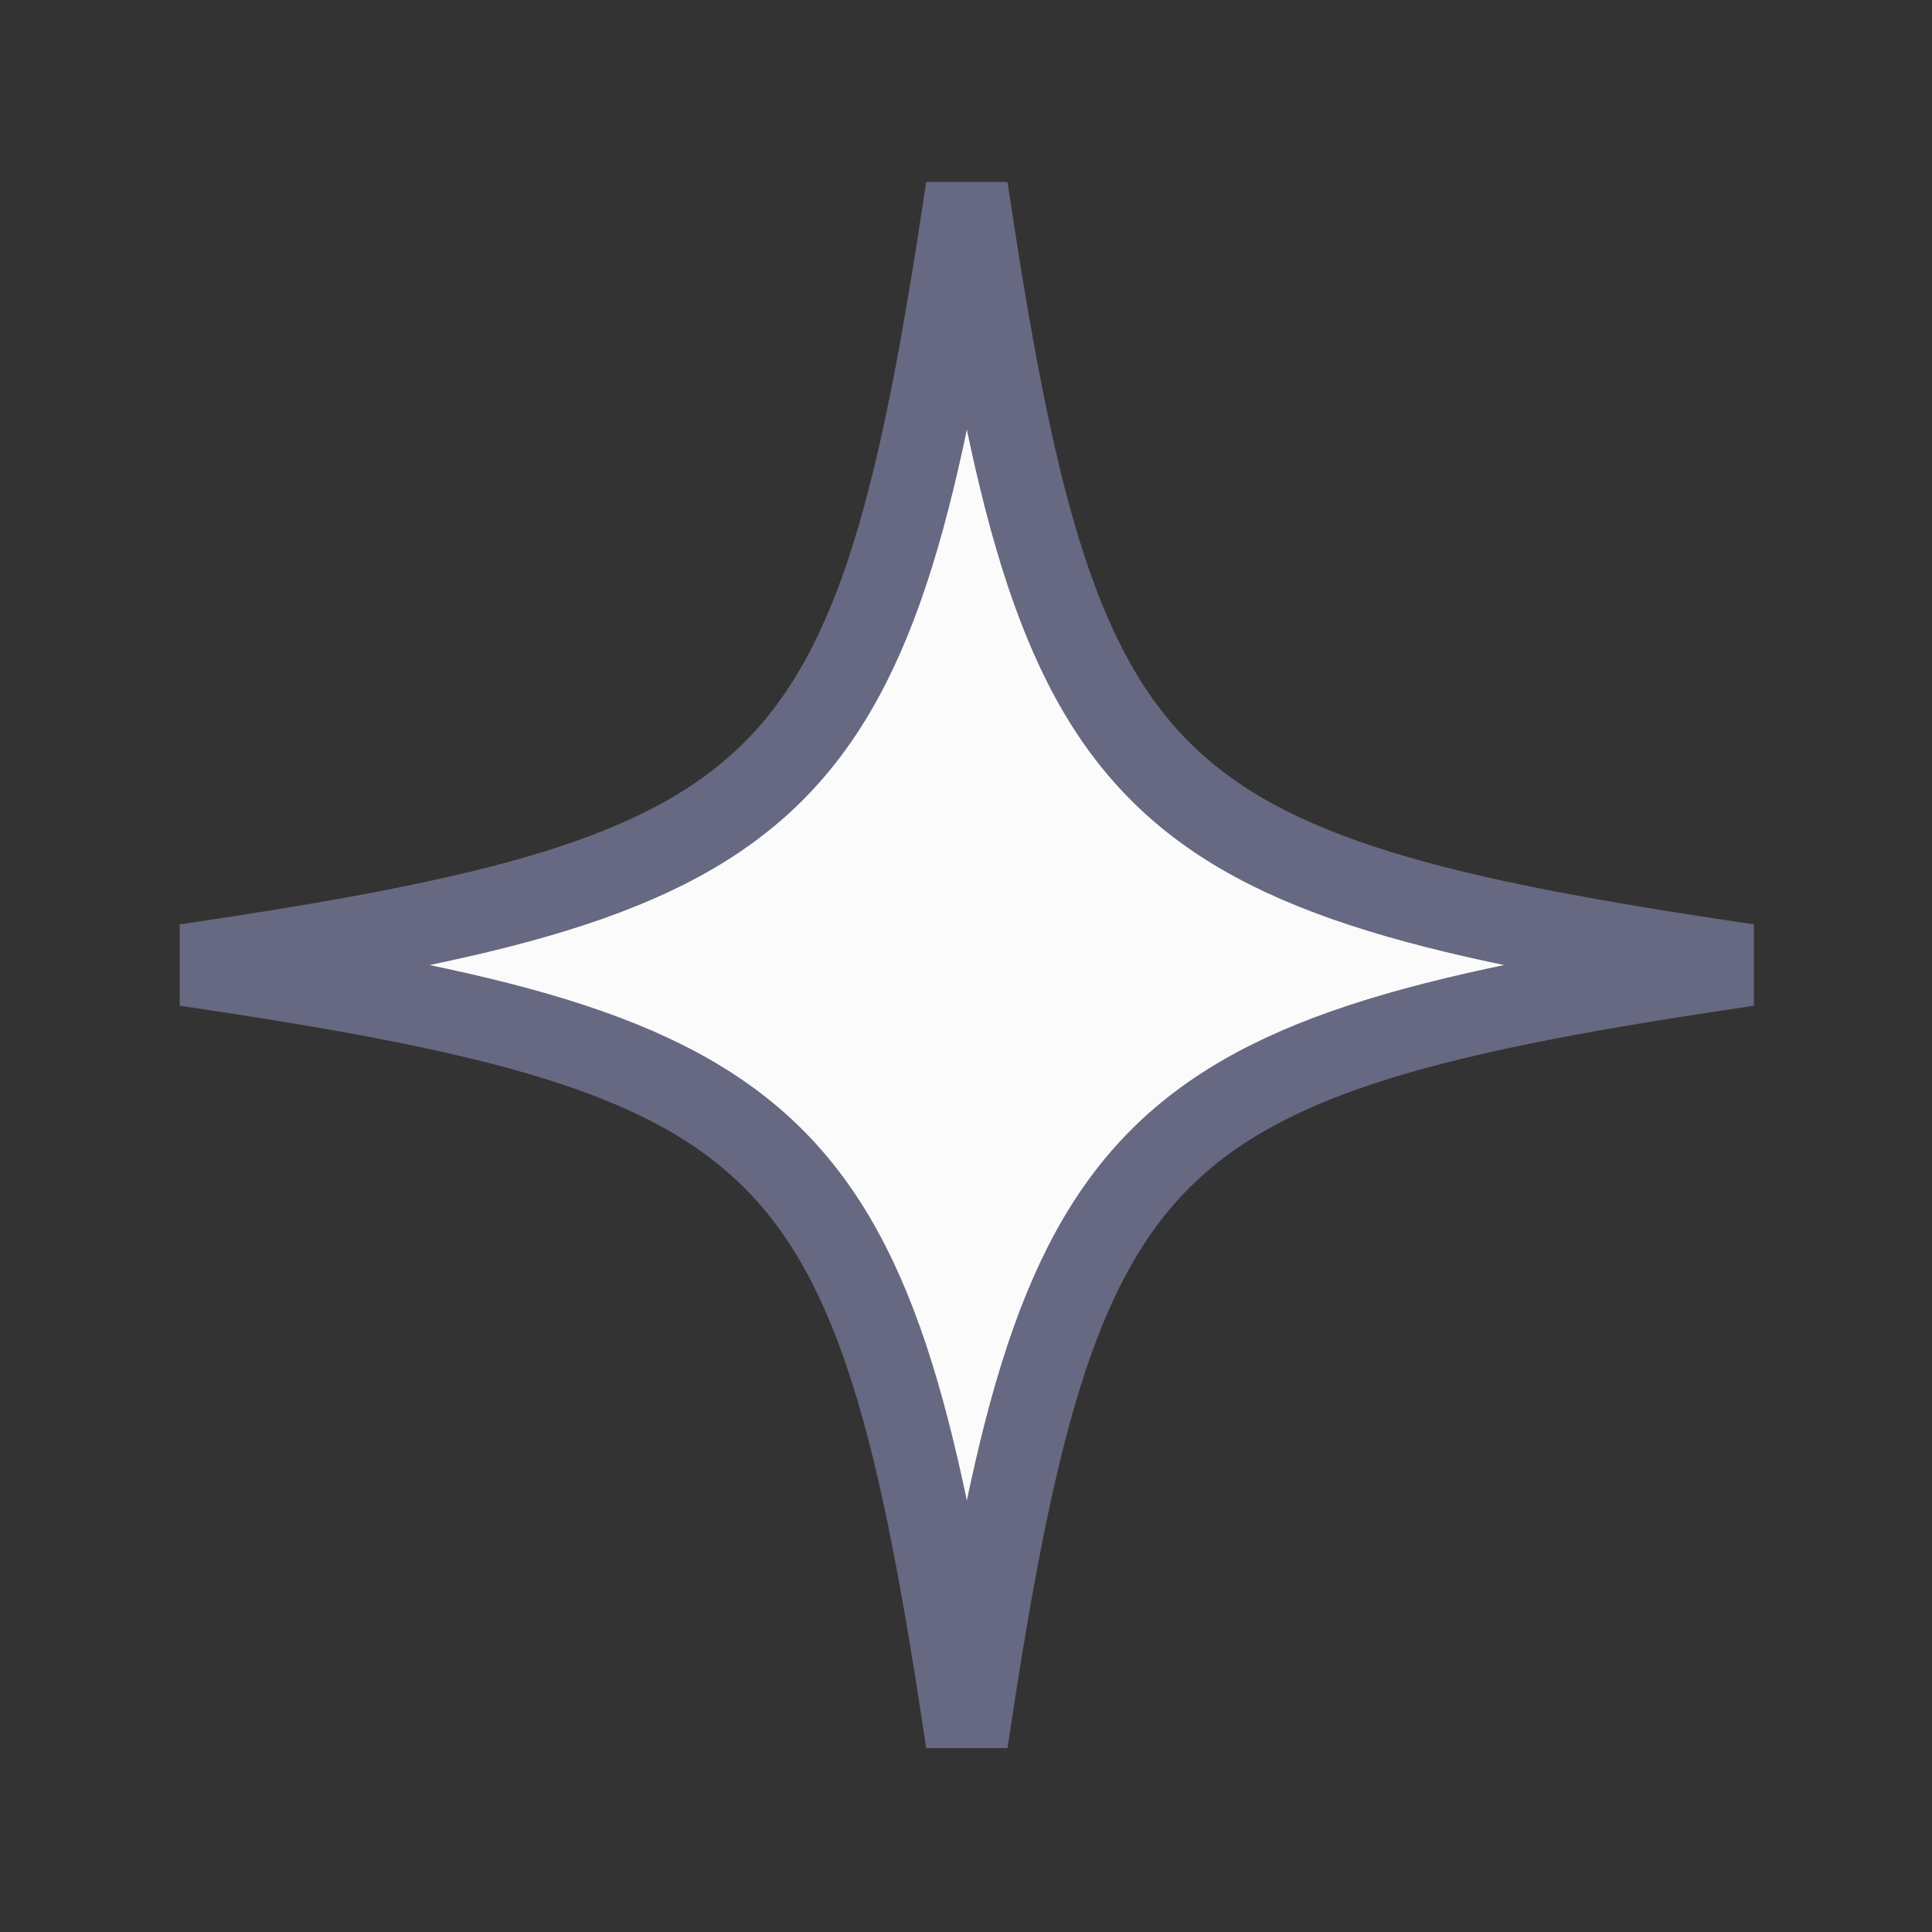
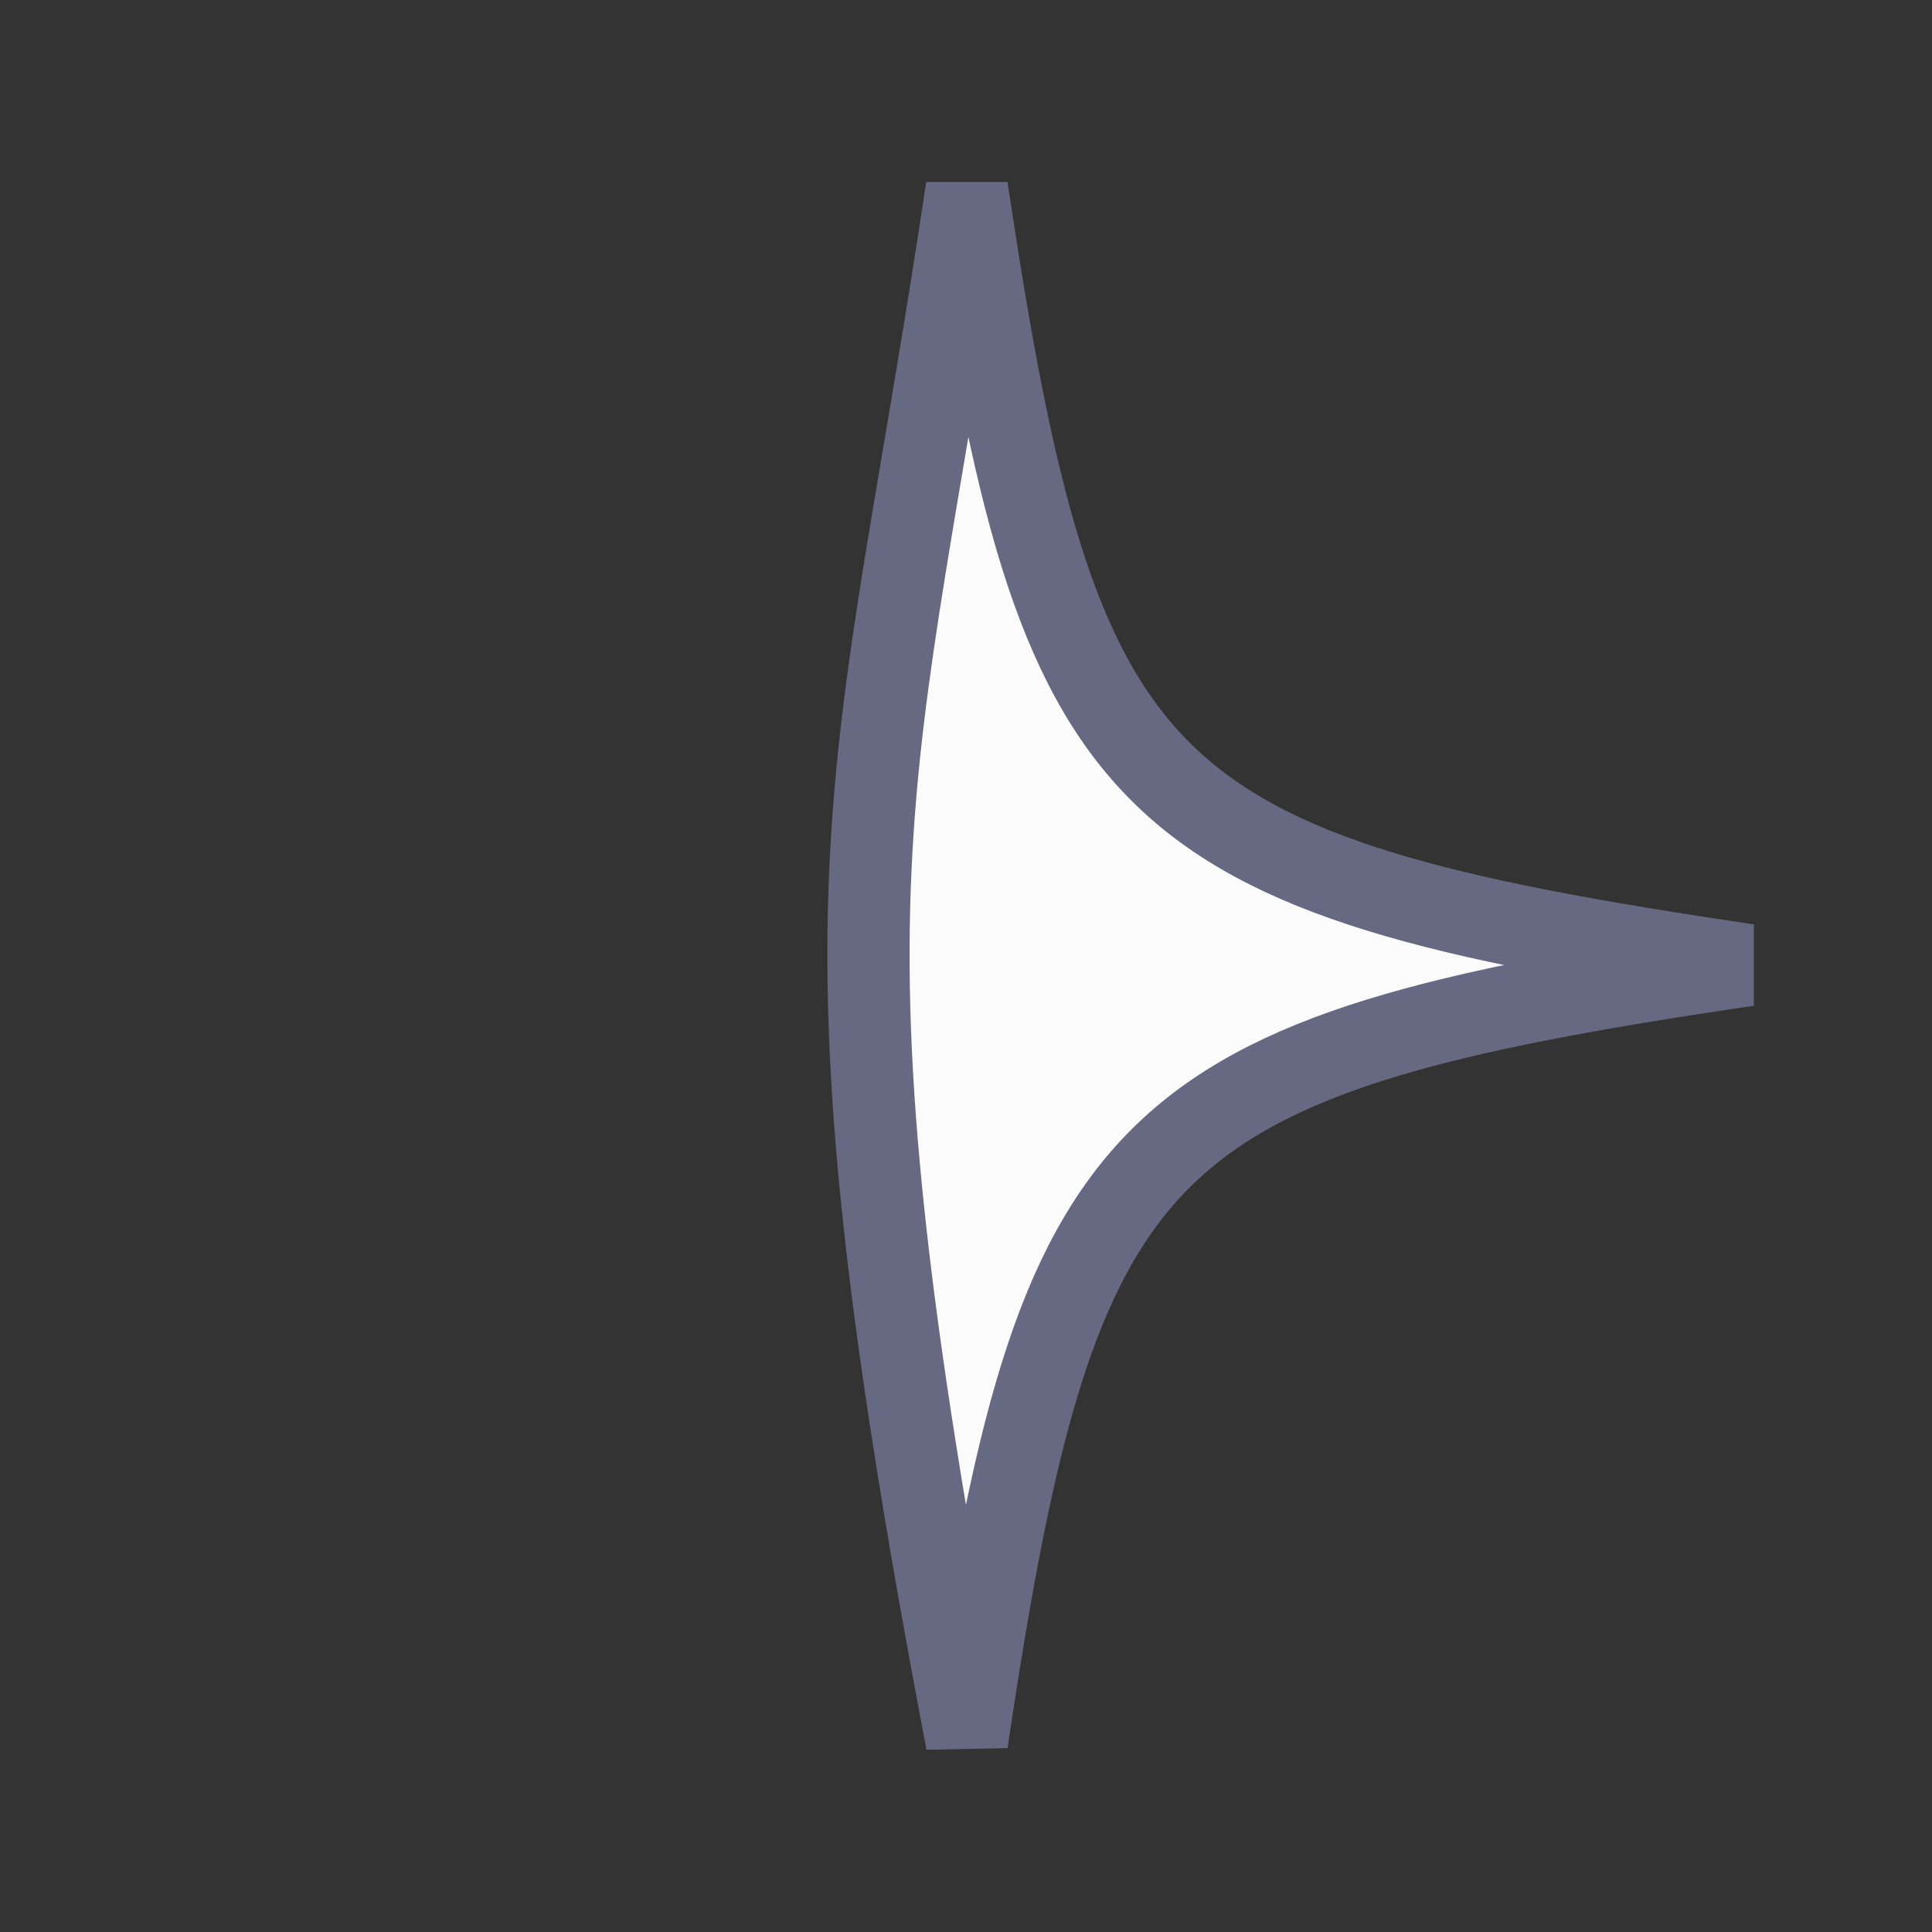
<svg xmlns="http://www.w3.org/2000/svg" width="47px" height="47px">
  <rect width="100%" height="100%" fill="#333333" stroke="none" />
-   <path fill-rule="evenodd" stroke-width="2px" stroke="rgb(103, 104, 129)" fill="rgb(251, 251, 252)" d="M42.522,23.477 C27.551,25.691 25.747,27.486 23.521,42.379 C21.295,27.486 19.490,25.691 4.518,23.477 C19.490,21.263 21.295,19.468 23.521,4.575 C25.747,19.468 27.551,21.263 42.522,23.477 Z" />
+   <path fill-rule="evenodd" stroke-width="2px" stroke="rgb(103, 104, 129)" fill="rgb(251, 251, 252)" d="M42.522,23.477 C27.551,25.691 25.747,27.486 23.521,42.379 C19.490,21.263 21.295,19.468 23.521,4.575 C25.747,19.468 27.551,21.263 42.522,23.477 Z" />
</svg>